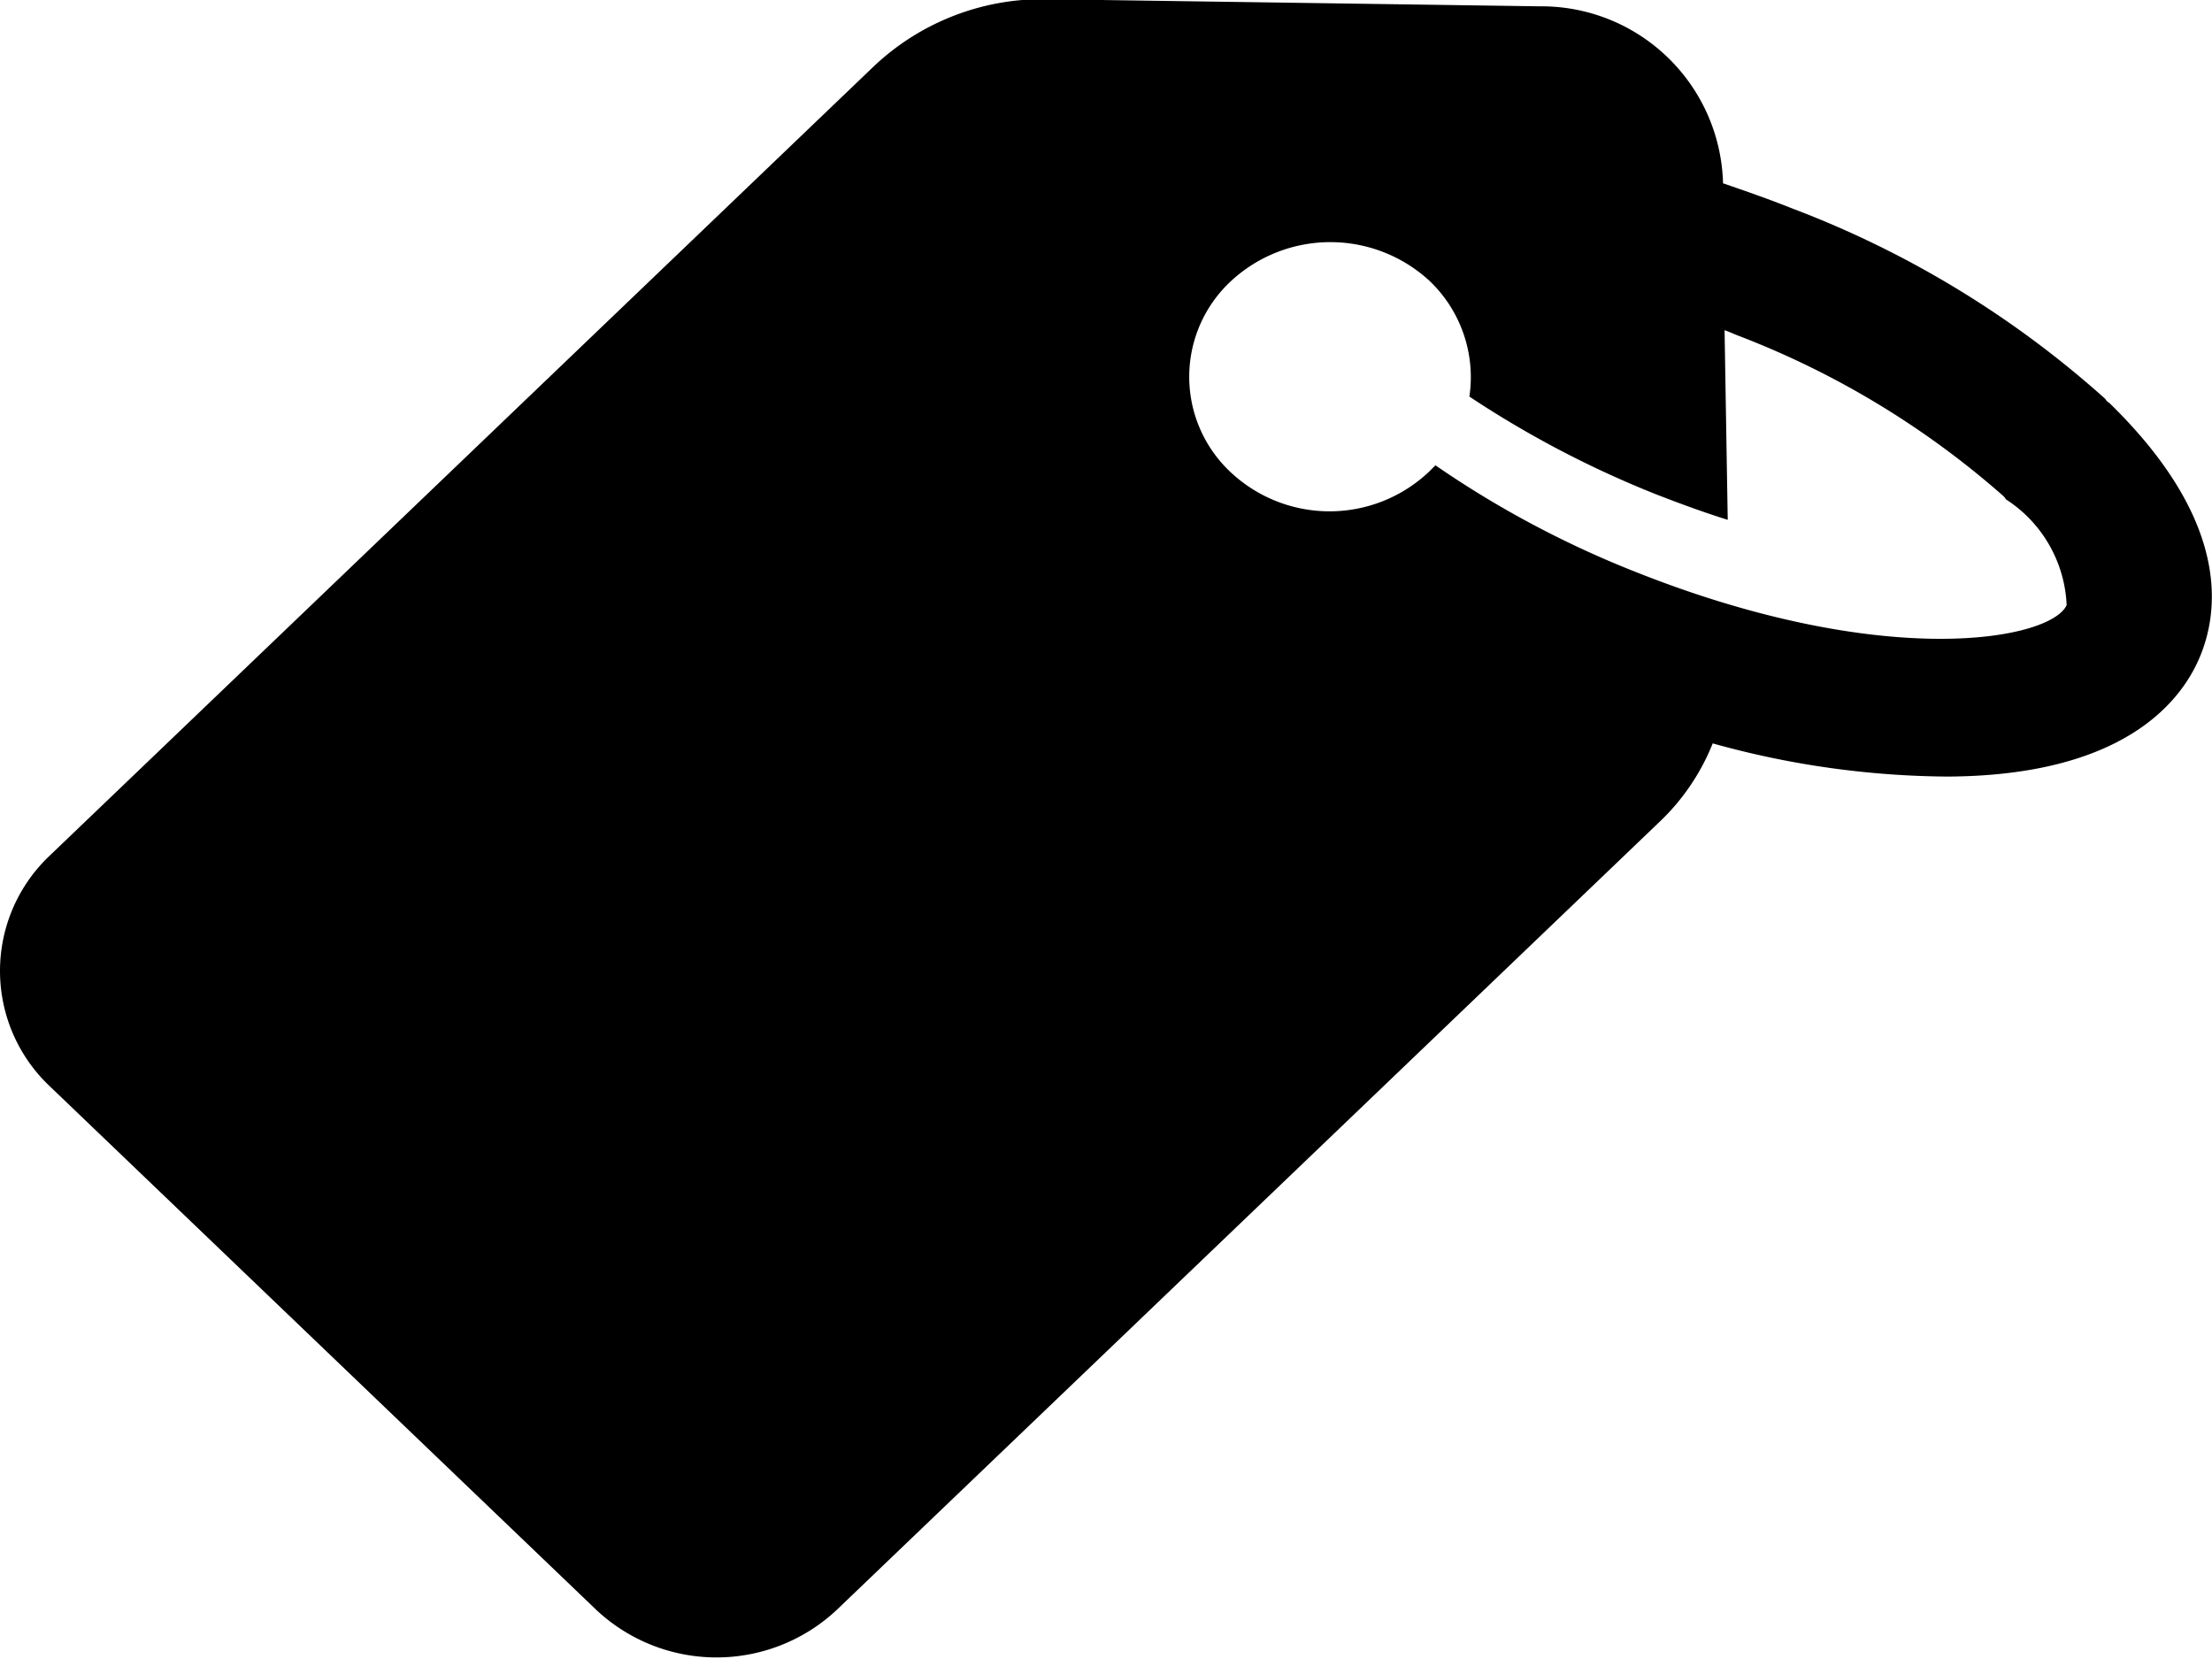
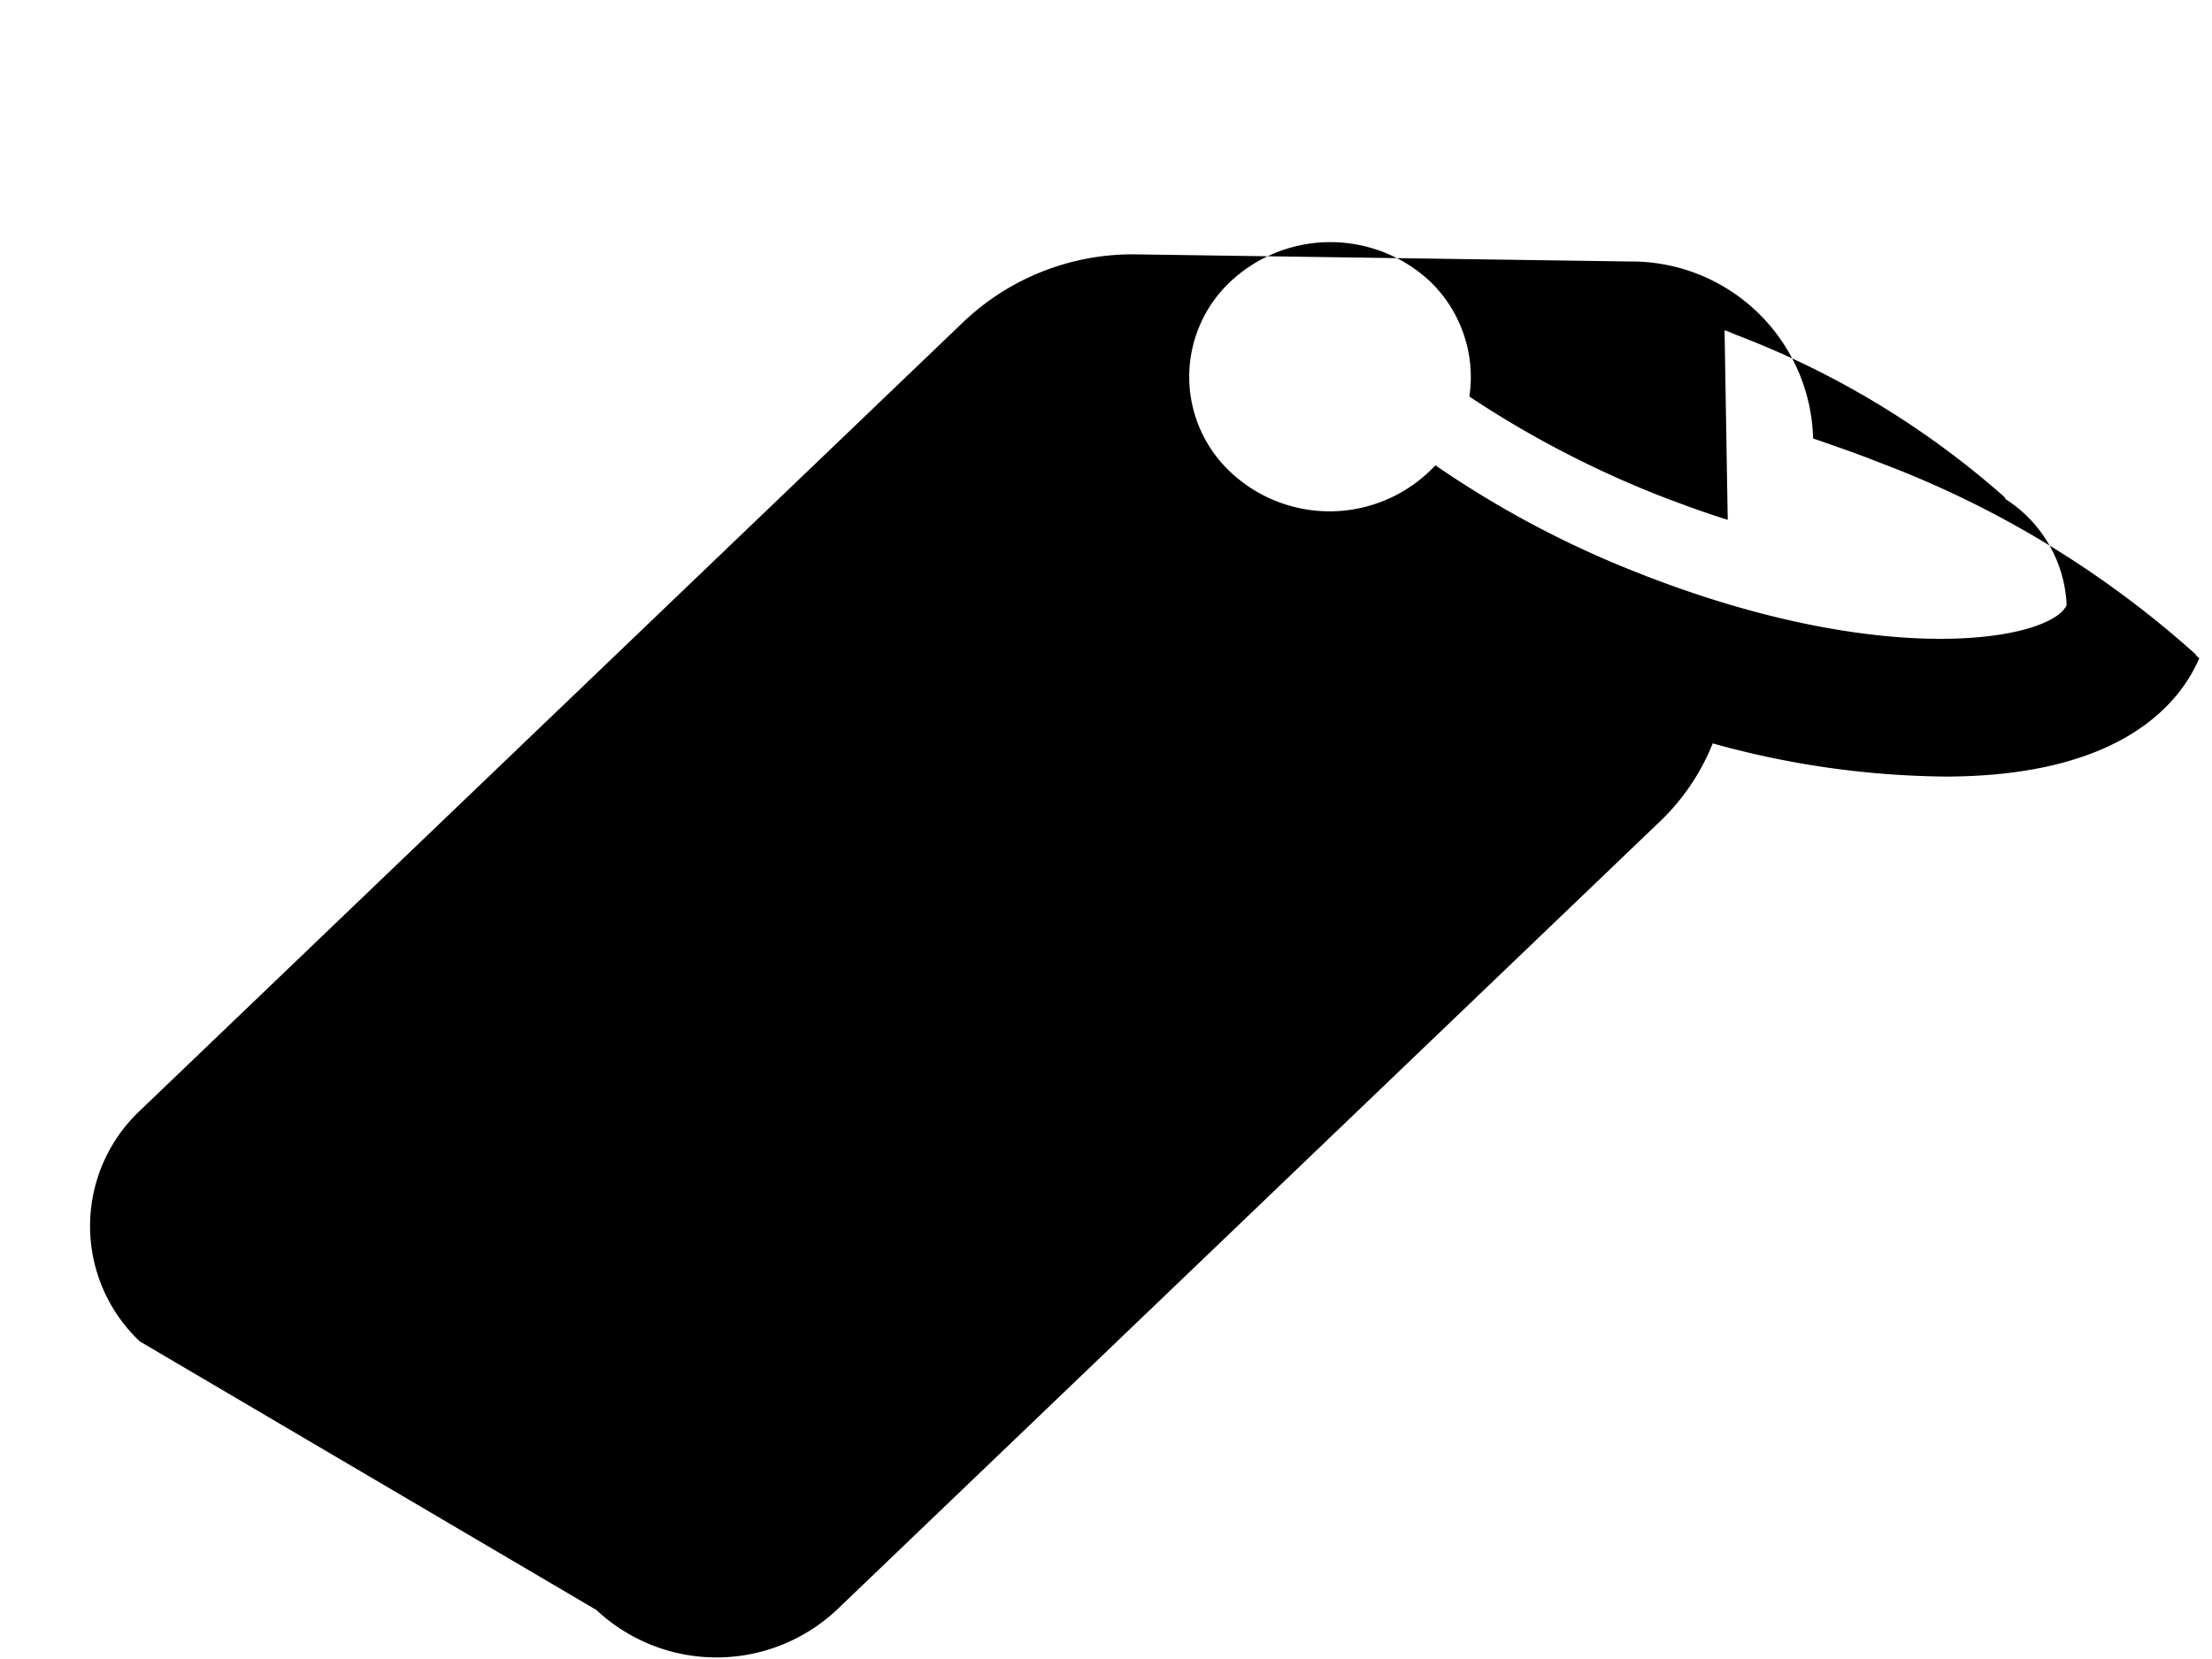
<svg xmlns="http://www.w3.org/2000/svg" width="28" height="21" viewBox="0 0 28 21">
  <defs>
    <style> .cls-1 { fill-rule: evenodd; } </style>
  </defs>
-   <path id="Shape_338_556" data-name="Shape 338 556" class="cls-1" d="M1067.55,8025.07a2.225,2.225,0,0,0,3.04,0l10.42-9.98a2.8,2.8,0,0,0,.67-0.99,11.294,11.294,0,0,0,2.97.42c2.22-.01,2.95-0.94,3.19-1.5s0.42-1.71-1.14-3.23a0.121,0.121,0,0,1-.05-0.05,12.626,12.626,0,0,0-3.96-2.41c-0.3-.12-0.59-0.22-0.88-0.32v-0.02a2.3,2.3,0,0,0-2.32-2.22l-6.24-.09a3.107,3.107,0,0,0-2.2.86l-10.42,9.98a2.007,2.007,0,0,0,0,2.92Zm8.03-16.82a1.851,1.851,0,0,1,2.52,0,1.683,1.683,0,0,1,.5,1.46,12.874,12.874,0,0,0,2.37,1.24c0.31,0.12.61,0.23,0.9,0.32l-0.04-2.4c0.06,0.02.1,0.04,0.15,0.06a11.06,11.06,0,0,1,3.38,2.04,0.138,0.138,0,0,1,.03.04,1.677,1.677,0,0,1,.77,1.34c-0.2.44-2.3,0.84-5.48-.43a12.621,12.621,0,0,1-2.51-1.34l-0.08.08a1.831,1.831,0,0,1-2.52,0A1.653,1.653,0,0,1,1075.58,8008.25Z" transform="translate(-1060 -8004.69)" />
+   <path id="Shape_338_556" data-name="Shape 338 556" class="cls-1" d="M1067.55,8025.07a2.225,2.225,0,0,0,3.04,0l10.42-9.98a2.8,2.8,0,0,0,.67-0.99,11.294,11.294,0,0,0,2.97.42c2.22-.01,2.95-0.94,3.19-1.5a0.121,0.121,0,0,1-.05-0.05,12.626,12.626,0,0,0-3.96-2.41c-0.3-.12-0.59-0.22-0.88-0.32v-0.02a2.3,2.3,0,0,0-2.32-2.22l-6.24-.09a3.107,3.107,0,0,0-2.2.86l-10.42,9.98a2.007,2.007,0,0,0,0,2.92Zm8.03-16.82a1.851,1.851,0,0,1,2.52,0,1.683,1.683,0,0,1,.5,1.46,12.874,12.874,0,0,0,2.37,1.24c0.31,0.12.61,0.23,0.9,0.32l-0.04-2.4c0.06,0.02.1,0.04,0.15,0.06a11.06,11.06,0,0,1,3.38,2.04,0.138,0.138,0,0,1,.03.04,1.677,1.677,0,0,1,.77,1.34c-0.2.44-2.3,0.84-5.48-.43a12.621,12.621,0,0,1-2.51-1.34l-0.08.08a1.831,1.831,0,0,1-2.52,0A1.653,1.653,0,0,1,1075.58,8008.25Z" transform="translate(-1060 -8004.69)" />
</svg>